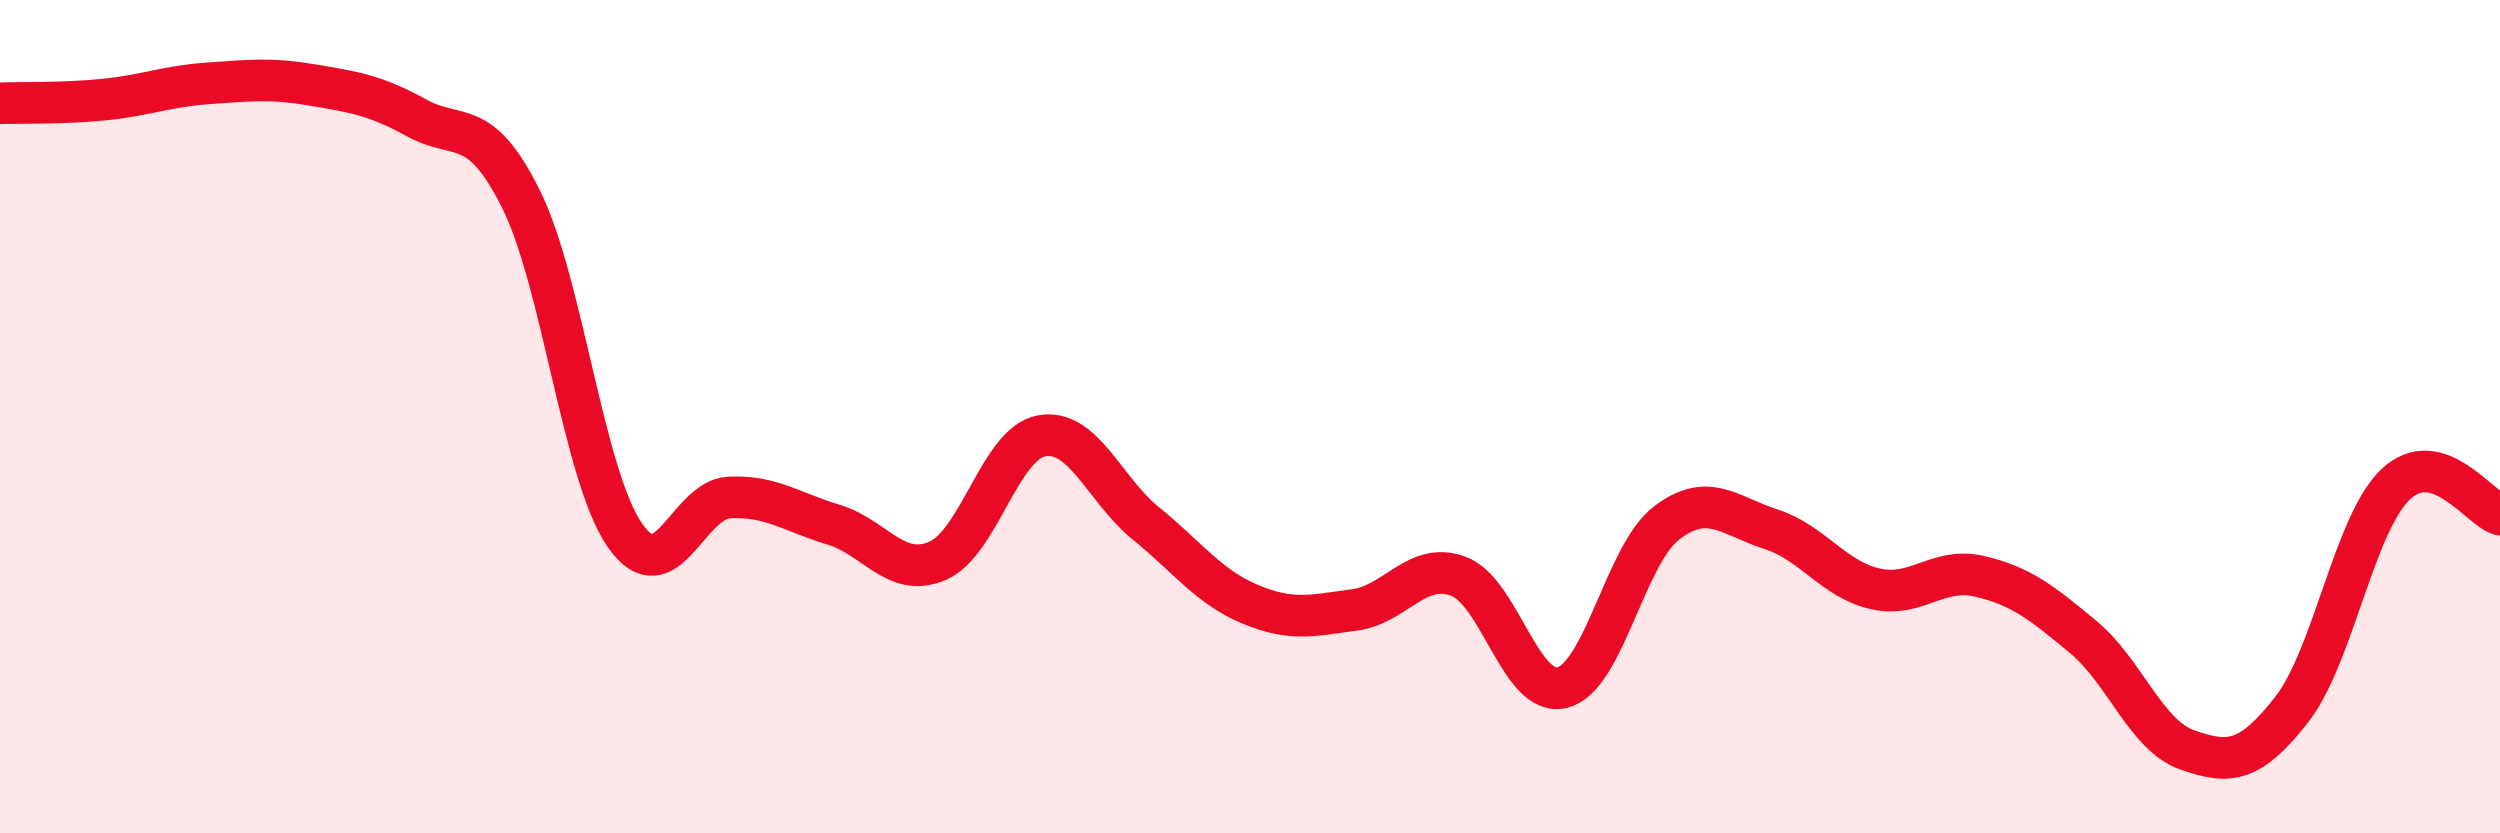
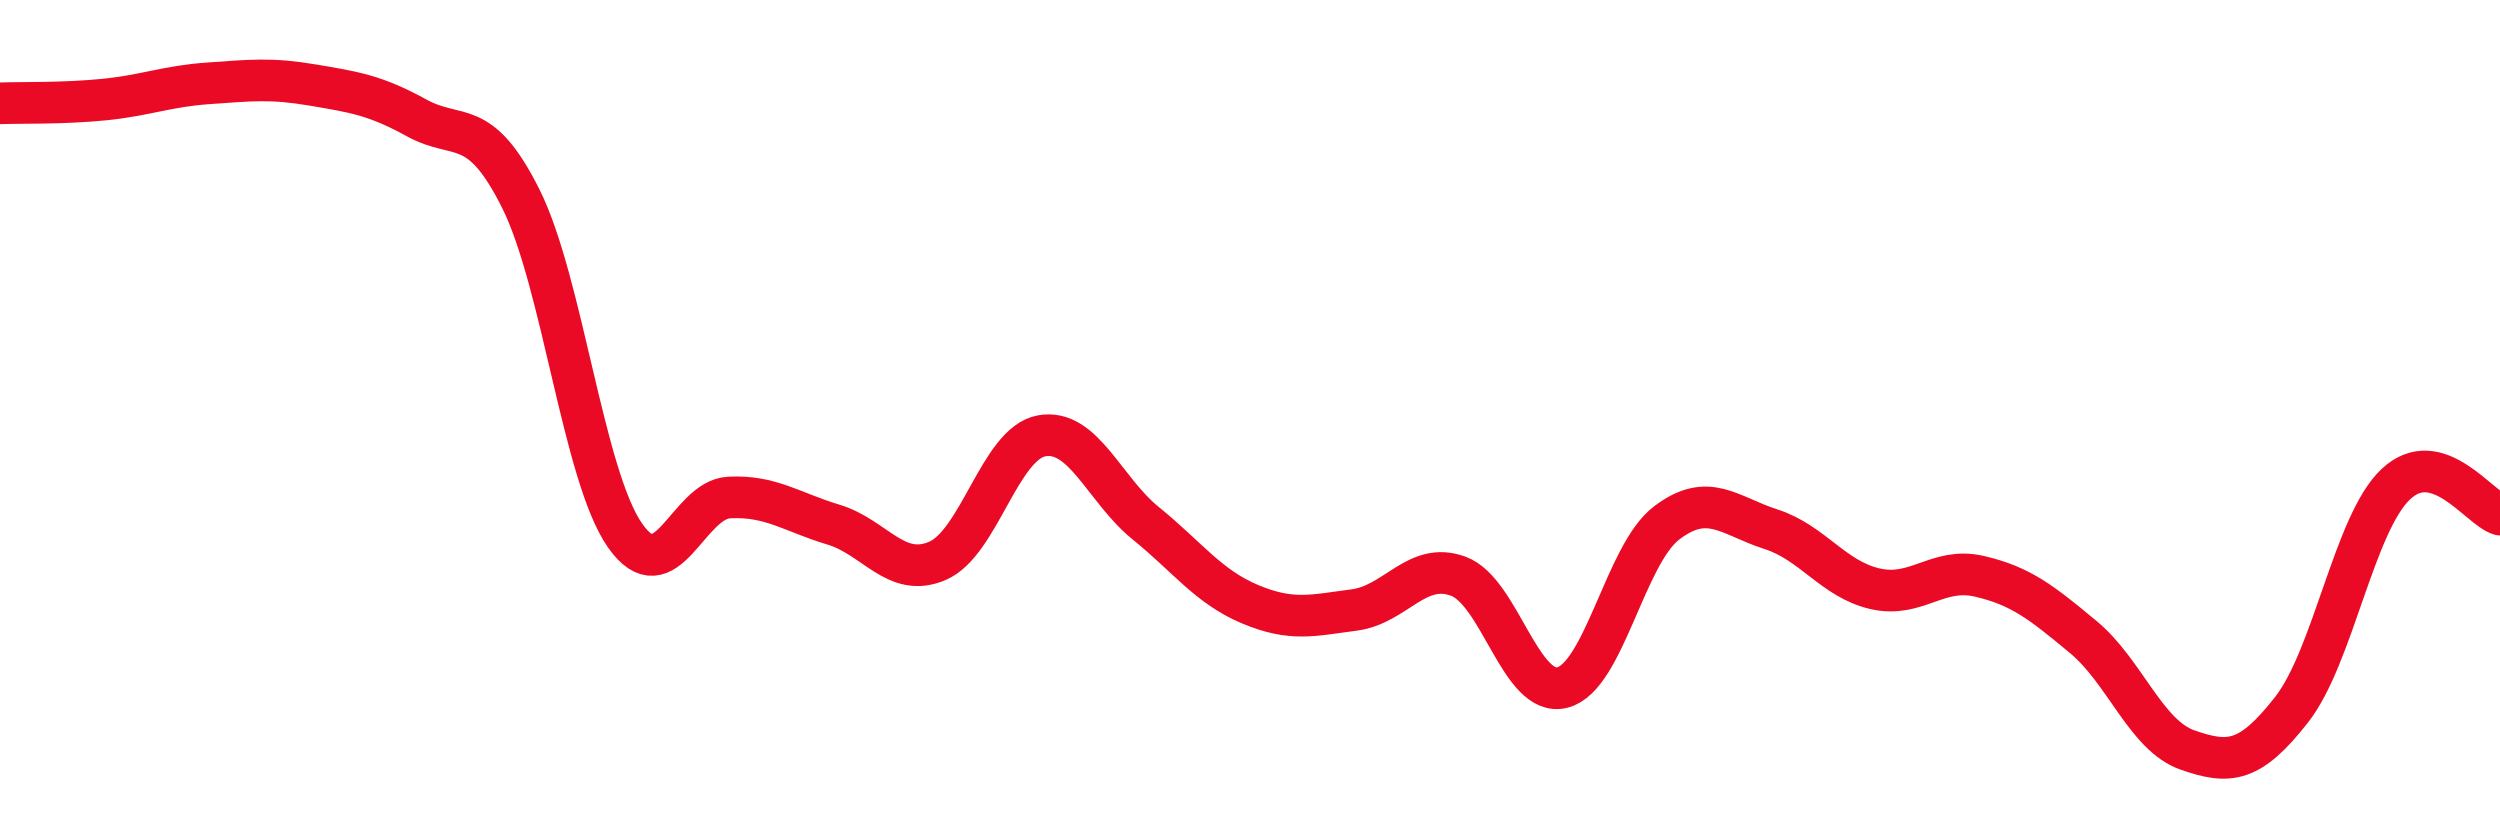
<svg xmlns="http://www.w3.org/2000/svg" width="60" height="20" viewBox="0 0 60 20">
-   <path d="M 0,2.48 C 0.5,2.46 1.5,2.49 2.5,2.39 C 3.5,2.29 4,2.07 5,2 C 6,1.93 6.5,1.87 7.5,2.04 C 8.5,2.21 9,2.28 10,2.83 C 11,3.38 11.5,2.77 12.5,4.77 C 13.5,6.77 14,11.42 15,12.85 C 16,14.28 16.5,11.99 17.5,11.94 C 18.5,11.89 19,12.29 20,12.59 C 21,12.89 21.5,13.89 22.5,13.46 C 23.5,13.03 24,10.64 25,10.46 C 26,10.28 26.5,11.75 27.5,12.56 C 28.5,13.37 29,14.08 30,14.5 C 31,14.92 31.5,14.77 32.5,14.64 C 33.5,14.51 34,13.46 35,13.83 C 36,14.2 36.5,16.76 37.5,16.5 C 38.5,16.24 39,13.31 40,12.55 C 41,11.79 41.5,12.38 42.5,12.7 C 43.5,13.02 44,13.9 45,14.13 C 46,14.36 46.5,13.6 47.5,13.83 C 48.5,14.06 49,14.46 50,15.29 C 51,16.12 51.5,17.65 52.5,18 C 53.5,18.35 54,18.31 55,17.03 C 56,15.75 56.5,12.56 57.5,11.62 C 58.5,10.68 59.5,12.2 60,12.35L60 20L0 20Z" fill="#EB0A25" opacity="0.1" stroke-linecap="round" stroke-linejoin="round" />
  <path d="M 0,2.48 C 0.5,2.46 1.5,2.49 2.5,2.39 C 3.5,2.29 4,2.07 5,2 C 6,1.93 6.5,1.87 7.5,2.04 C 8.5,2.21 9,2.28 10,2.83 C 11,3.38 11.5,2.77 12.5,4.77 C 13.5,6.77 14,11.42 15,12.85 C 16,14.28 16.5,11.99 17.5,11.94 C 18.5,11.89 19,12.29 20,12.59 C 21,12.89 21.5,13.89 22.5,13.46 C 23.5,13.03 24,10.64 25,10.46 C 26,10.28 26.5,11.75 27.5,12.56 C 28.5,13.37 29,14.08 30,14.5 C 31,14.92 31.5,14.77 32.5,14.64 C 33.5,14.51 34,13.46 35,13.83 C 36,14.2 36.5,16.76 37.5,16.5 C 38.5,16.24 39,13.31 40,12.55 C 41,11.79 41.5,12.38 42.5,12.7 C 43.5,13.02 44,13.9 45,14.13 C 46,14.36 46.5,13.6 47.5,13.83 C 48.5,14.06 49,14.46 50,15.29 C 51,16.12 51.5,17.65 52.5,18 C 53.5,18.35 54,18.31 55,17.03 C 56,15.75 56.5,12.56 57.5,11.62 C 58.5,10.68 59.5,12.2 60,12.35" stroke="#EB0A25" stroke-width="1" fill="none" stroke-linecap="round" stroke-linejoin="round" />
</svg>